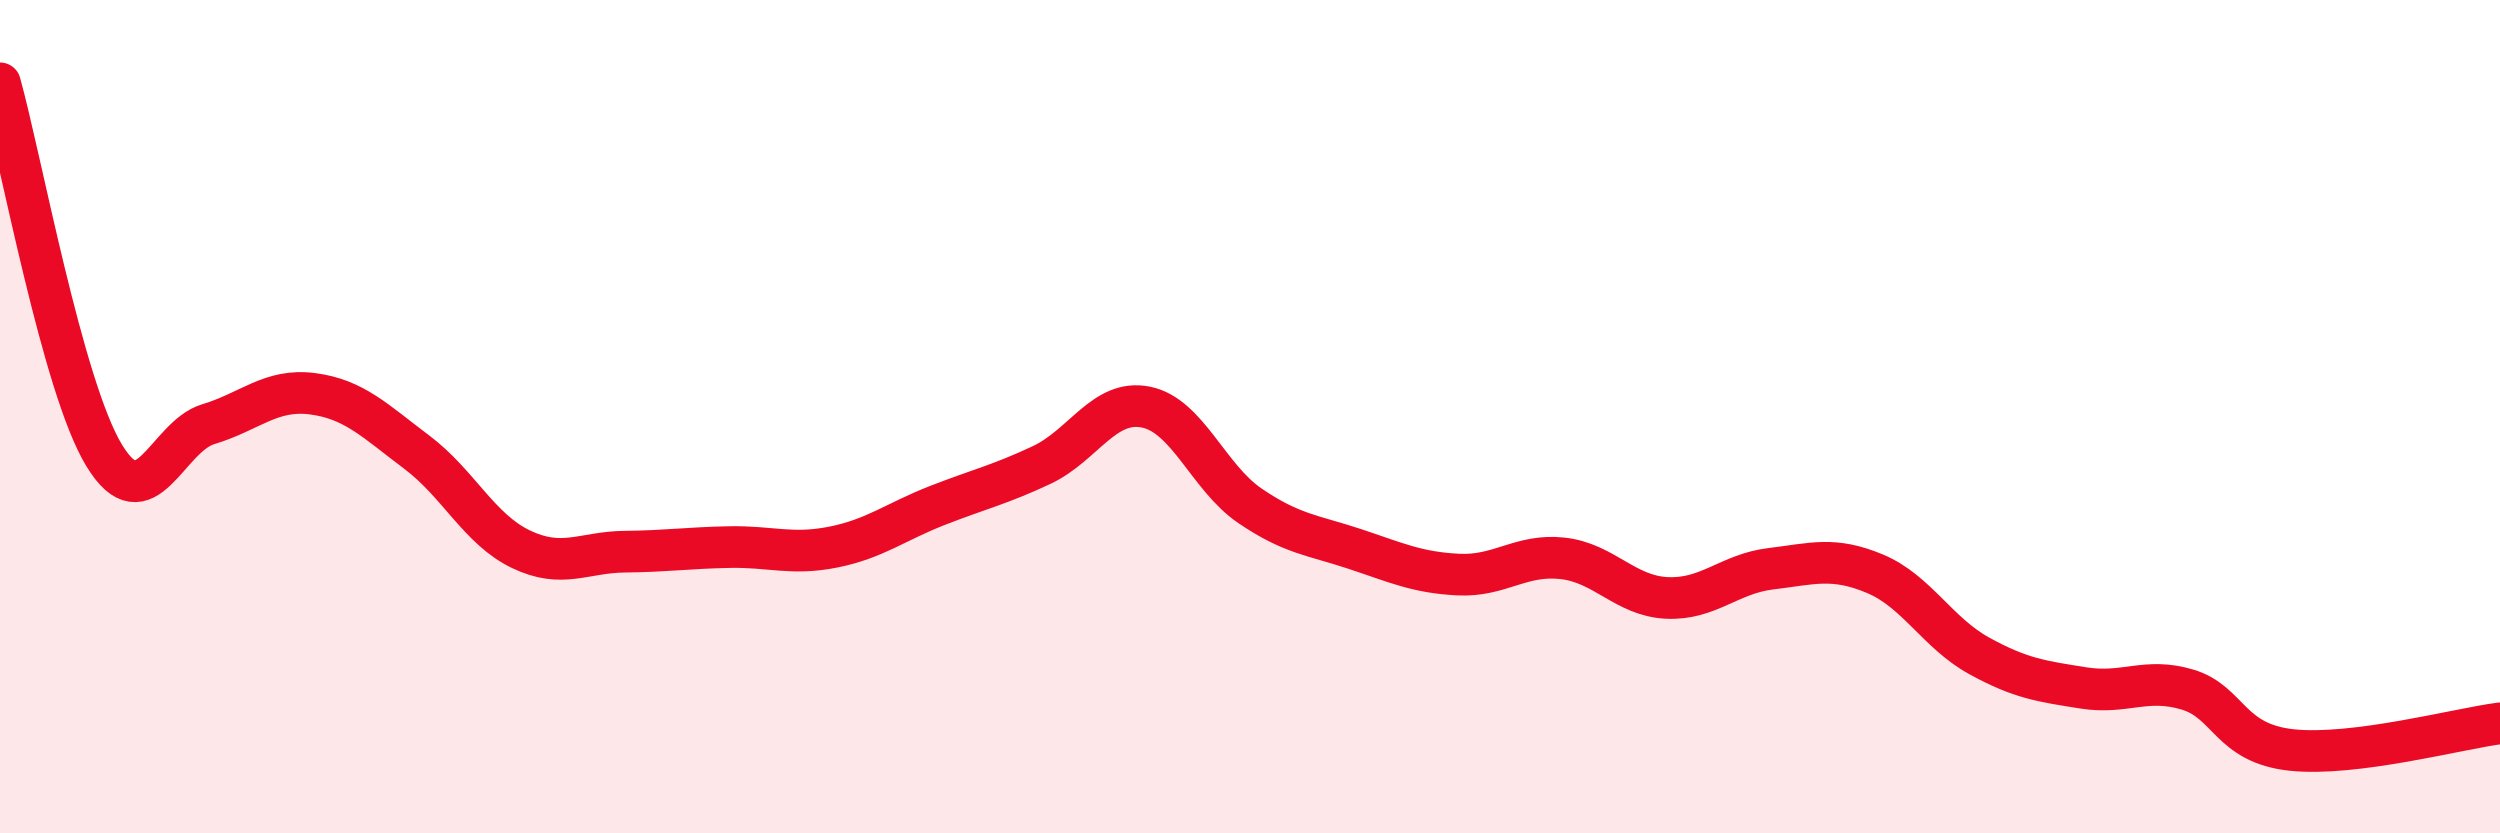
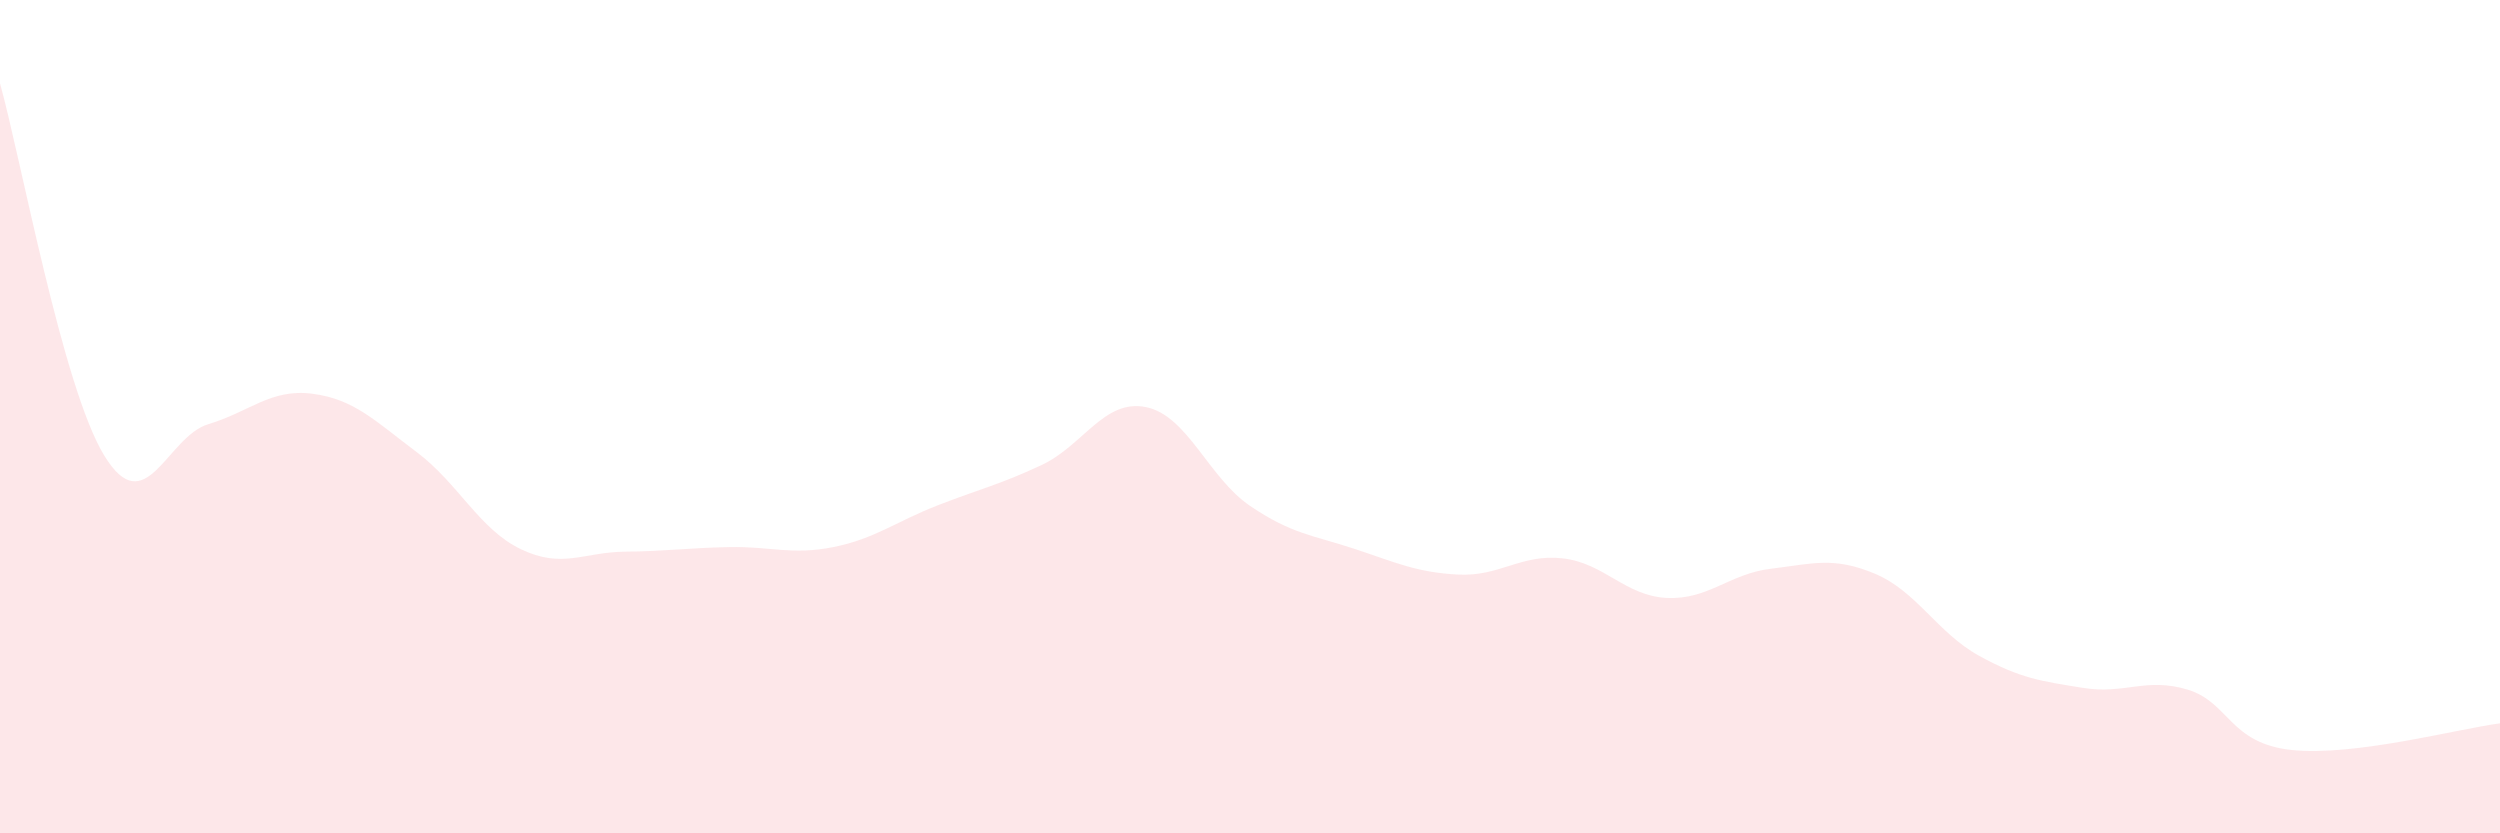
<svg xmlns="http://www.w3.org/2000/svg" width="60" height="20" viewBox="0 0 60 20">
  <path d="M 0,2 C 0.5,3.79 1.5,9.29 2.5,10.93 C 3.5,12.57 4,10.48 5,10.18 C 6,9.88 6.5,9.32 7.5,9.45 C 8.5,9.58 9,10.1 10,10.85 C 11,11.6 11.5,12.7 12.5,13.18 C 13.5,13.66 14,13.25 15,13.24 C 16,13.23 16.5,13.15 17.5,13.13 C 18.5,13.11 19,13.33 20,13.13 C 21,12.93 21.5,12.52 22.5,12.13 C 23.5,11.74 24,11.63 25,11.16 C 26,10.69 26.5,9.57 27.5,9.77 C 28.5,9.97 29,11.46 30,12.14 C 31,12.82 31.5,12.84 32.5,13.17 C 33.5,13.5 34,13.74 35,13.79 C 36,13.84 36.5,13.29 37.5,13.4 C 38.5,13.51 39,14.3 40,14.35 C 41,14.4 41.5,13.77 42.5,13.65 C 43.5,13.53 44,13.35 45,13.77 C 46,14.19 46.5,15.19 47.5,15.74 C 48.5,16.29 49,16.35 50,16.51 C 51,16.67 51.5,16.25 52.5,16.55 C 53.5,16.85 53.5,17.84 55,18 C 56.5,18.16 59,17.49 60,17.36L60 20L0 20Z" fill="#EB0A25" opacity="0.1" stroke-linecap="round" stroke-linejoin="round" />
-   <path d="M 0,2 C 0.5,3.79 1.5,9.29 2.5,10.93 C 3.5,12.57 4,10.48 5,10.18 C 6,9.88 6.5,9.32 7.5,9.45 C 8.5,9.58 9,10.1 10,10.85 C 11,11.6 11.5,12.7 12.5,13.18 C 13.5,13.66 14,13.25 15,13.24 C 16,13.23 16.5,13.15 17.5,13.13 C 18.5,13.11 19,13.33 20,13.13 C 21,12.93 21.5,12.52 22.5,12.13 C 23.5,11.74 24,11.63 25,11.16 C 26,10.69 26.5,9.57 27.5,9.77 C 28.5,9.97 29,11.46 30,12.14 C 31,12.82 31.5,12.84 32.5,13.17 C 33.5,13.5 34,13.74 35,13.79 C 36,13.84 36.5,13.29 37.5,13.4 C 38.5,13.51 39,14.3 40,14.35 C 41,14.4 41.5,13.77 42.5,13.65 C 43.5,13.53 44,13.35 45,13.77 C 46,14.19 46.5,15.19 47.5,15.74 C 48.5,16.29 49,16.35 50,16.51 C 51,16.67 51.5,16.25 52.5,16.55 C 53.5,16.85 53.5,17.84 55,18 C 56.5,18.16 59,17.49 60,17.36" stroke="#EB0A25" stroke-width="1" fill="none" stroke-linecap="round" stroke-linejoin="round" />
</svg>